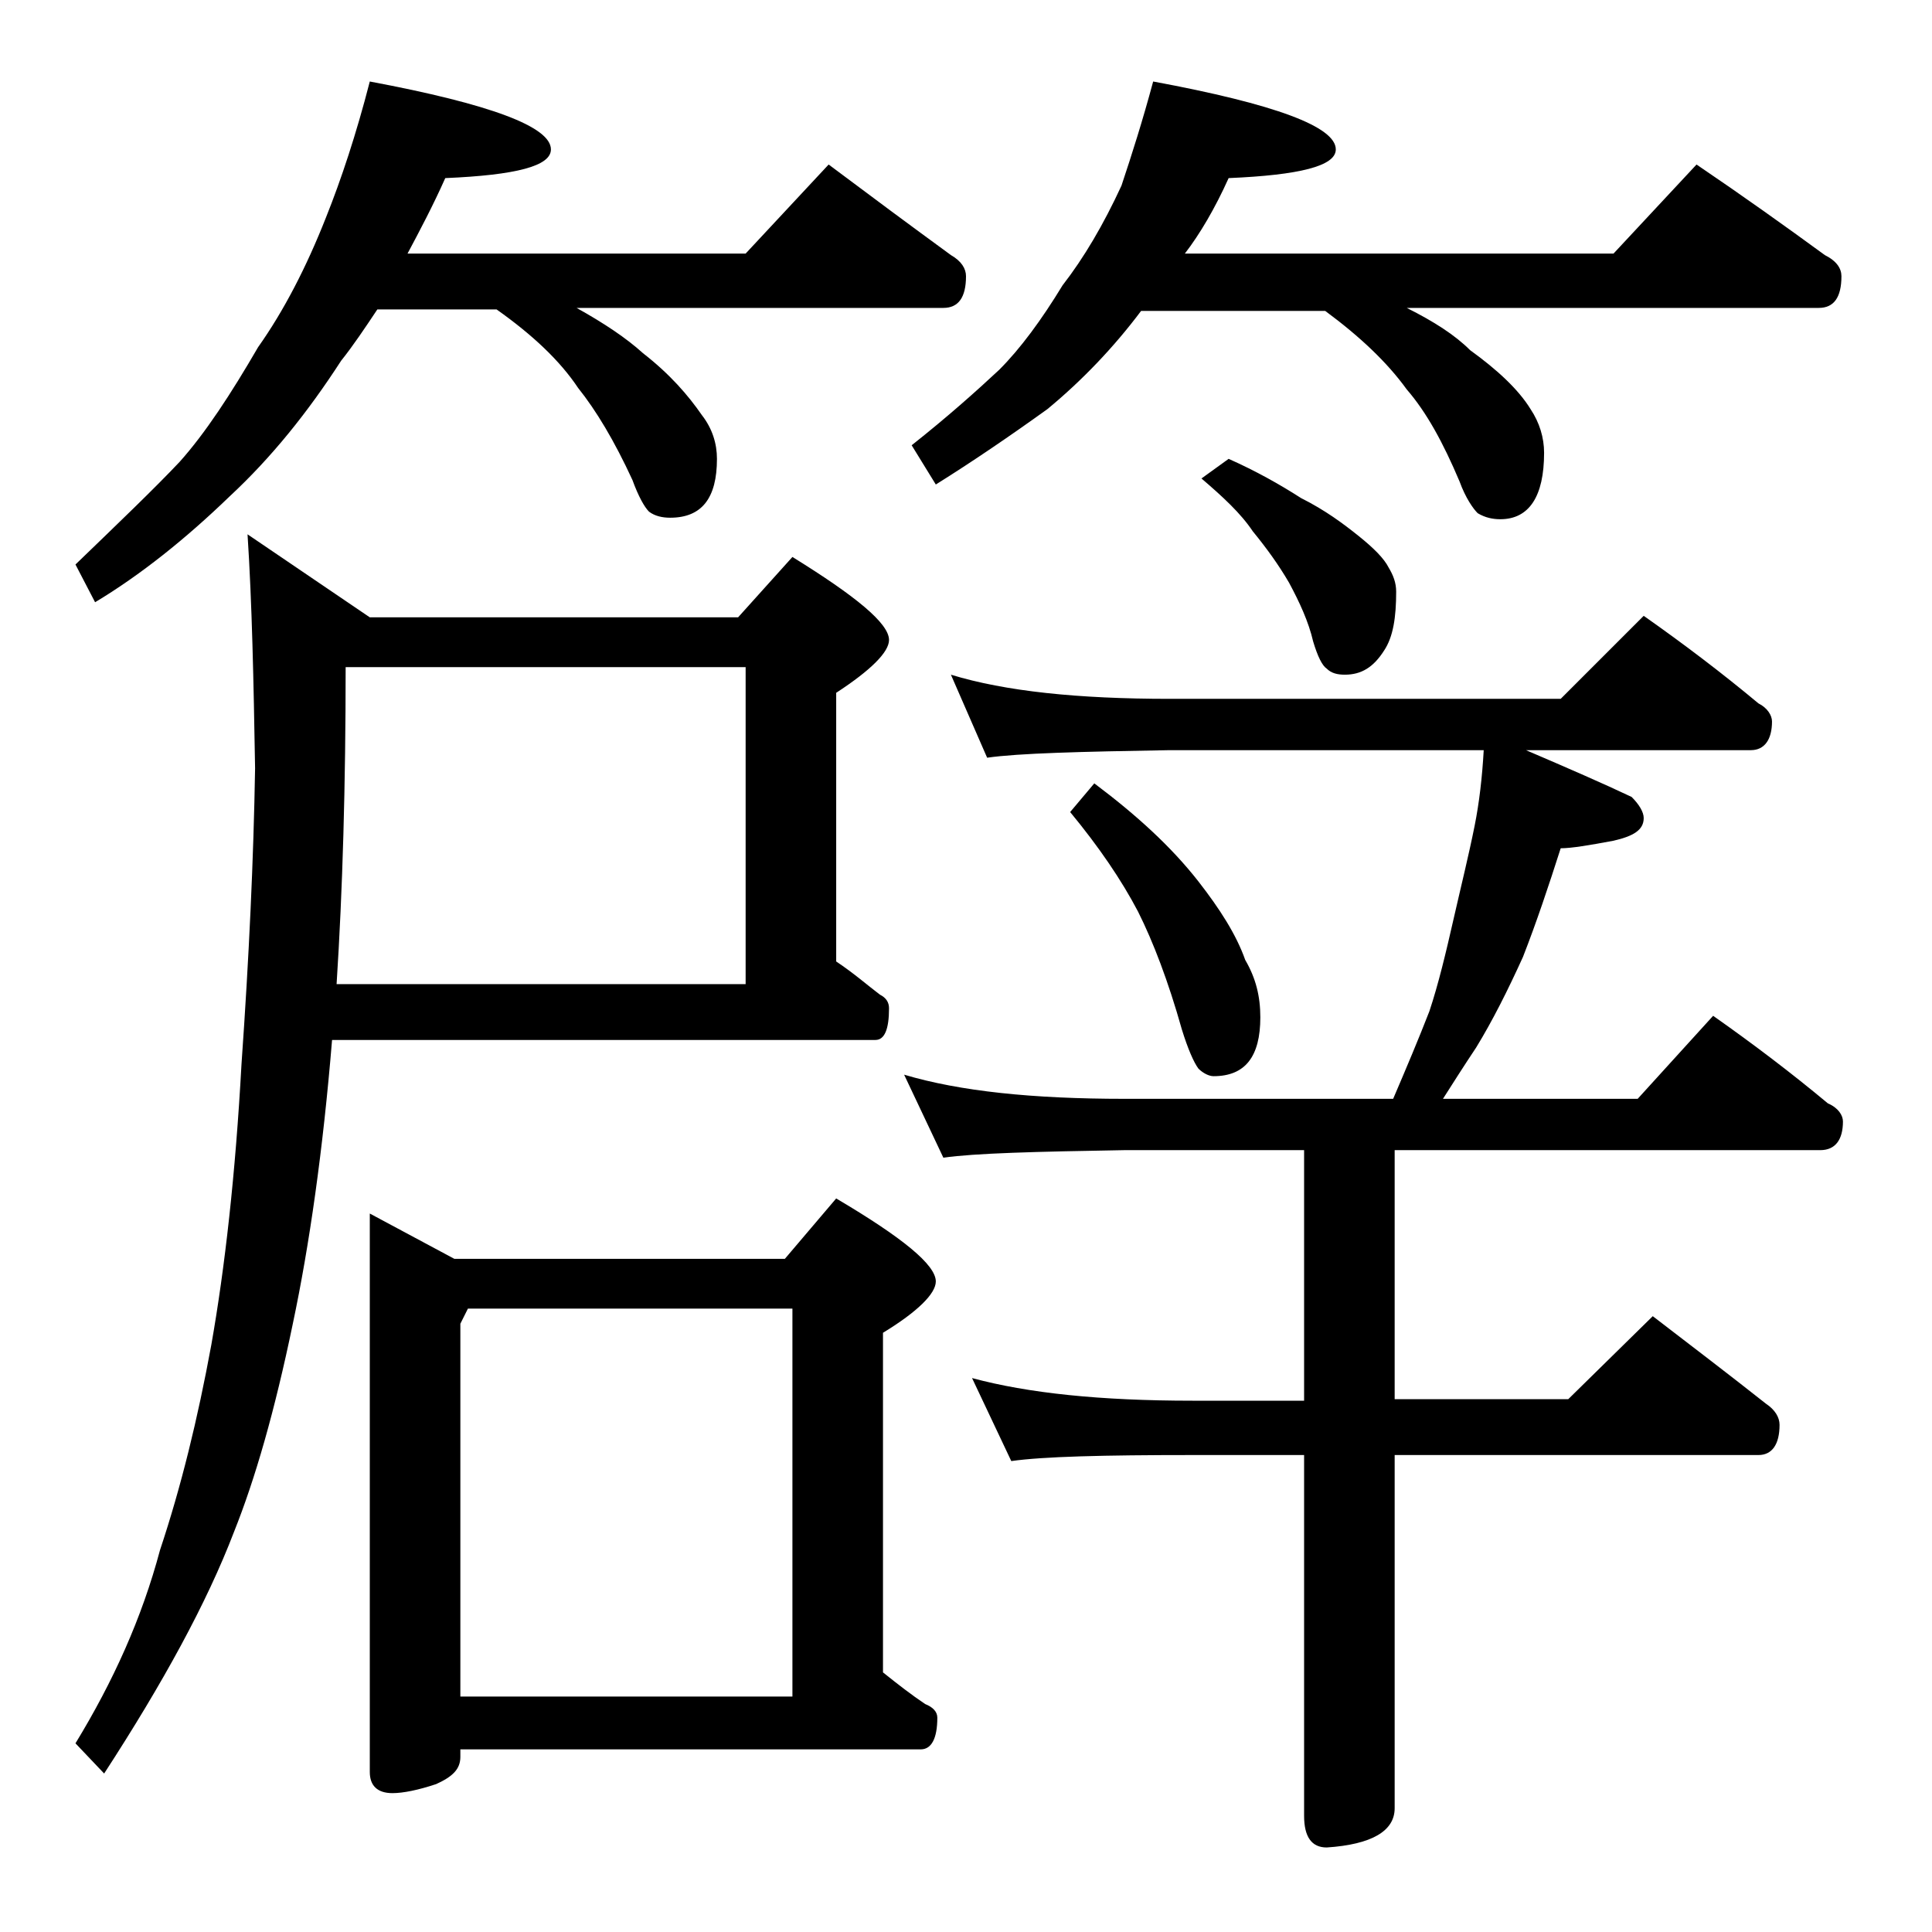
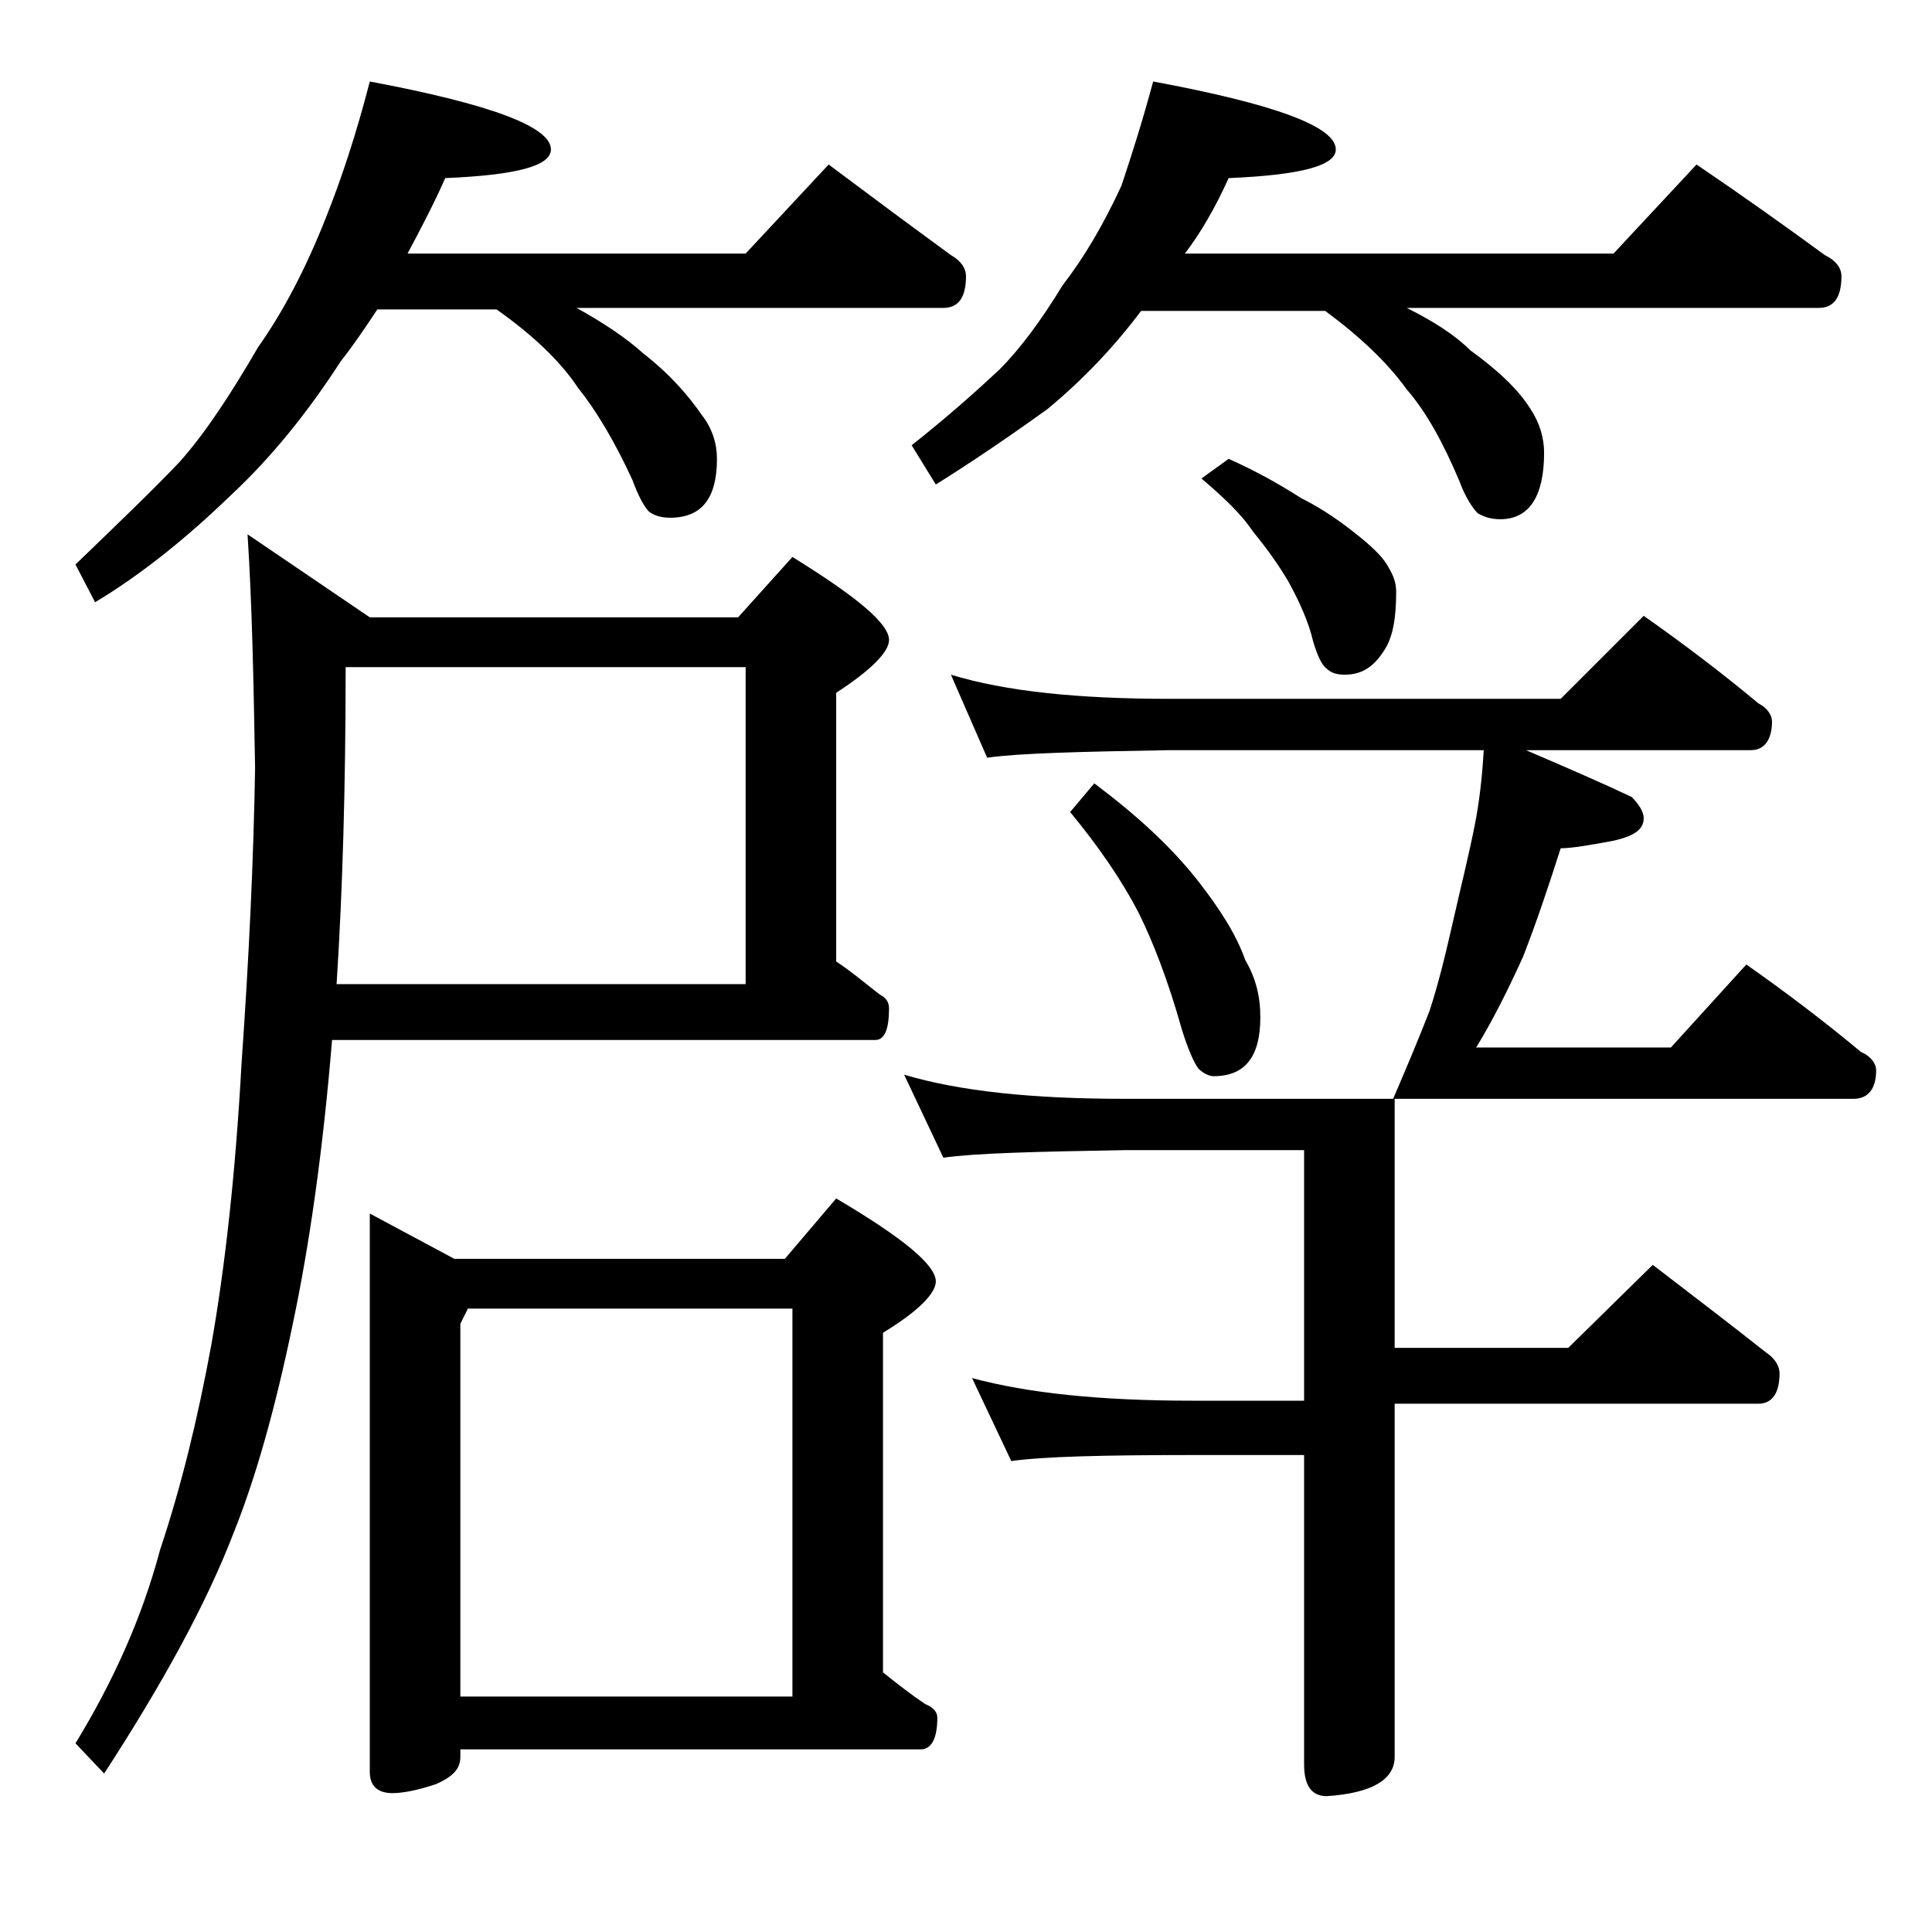
<svg xmlns="http://www.w3.org/2000/svg" version="1.1" id="Layer_1" x="0px" y="0px" viewBox="0 0 128 128" enable-background="new 0 0 128 128" xml:space="preserve">
-   <path d="M24.5,5.4c8,1.5,12,3,12,4.5c0,1.1-2.3,1.7-7,1.9c-0.8,1.8-1.7,3.5-2.5,5h22.4l5.5-5.9c2.8,2.1,5.5,4.1,8.1,6  c0.7,0.4,1,0.9,1,1.4c0,1.4-0.5,2.1-1.5,2.1H38.2c1.8,1,3.3,2,4.4,3c1.8,1.4,3,2.8,3.9,4.1c0.7,0.9,1,1.9,1,2.9c0,2.6-1,3.9-3.1,3.9  c-0.5,0-1-0.1-1.4-0.4c-0.3-0.3-0.7-1-1.1-2.1c-1.2-2.6-2.4-4.6-3.6-6.1c-1.2-1.8-3-3.5-5.4-5.2H25c-0.8,1.2-1.6,2.4-2.4,3.4  c-2.2,3.4-4.6,6.4-7.4,9c-2.9,2.8-5.9,5.2-8.9,7L5,37.4c2.9-2.8,5.2-5,6.9-6.8c1.7-1.9,3.4-4.5,5.2-7.6c1.7-2.4,3.2-5.3,4.5-8.6  C22.6,11.9,23.6,8.9,24.5,5.4z M22,68.9c-0.6,7.3-1.5,13.6-2.6,18.8c-1.2,5.8-2.5,10.3-3.9,13.8c-1.8,4.7-4.7,10-8.6,16l-1.9-2  c2.5-4.1,4.4-8.3,5.6-12.8C12,98.5,13.1,94,14,89.1c0.9-5.1,1.6-11.3,2-18.6c0.5-7.1,0.8-13.6,0.9-19.6c-0.1-5.8-0.2-10.9-0.5-15.5  l8.1,5.5h24.4l3.6-4c4.2,2.6,6.4,4.4,6.4,5.5c0,0.8-1.2,2-3.5,3.5v17.8c1.2,0.8,2.1,1.6,2.9,2.2c0.4,0.2,0.6,0.5,0.6,0.9  c0,1.4-0.3,2.1-0.9,2.1H22z M22.9,44.2c0,7.8-0.2,14.8-0.6,21h27.1v-21H22.9z M24.5,80.4l5.6,3H52l3.4-4c4.4,2.6,6.6,4.4,6.6,5.5  c0,0.8-1.2,2-3.5,3.4v22.5c1,0.8,1.9,1.5,2.8,2.1c0.5,0.2,0.8,0.5,0.8,0.9c0,1.4-0.4,2.1-1.1,2.1H30.5v0.5c0,0.8-0.5,1.3-1.6,1.8  c-1.2,0.4-2.2,0.6-2.9,0.6c-1,0-1.5-0.5-1.5-1.4V80.4z M30.5,112.4h22V86.7H31l-0.5,1V112.4z M63,44.7c3.6,1.1,8.4,1.6,14.5,1.6  h25.9l5.5-5.5c2.7,1.9,5.2,3.8,7.6,5.8c0.6,0.3,0.9,0.8,0.9,1.2c0,1.2-0.5,1.9-1.4,1.9h-14.9c2.8,1.2,5.1,2.2,7,3.1  c0.5,0.5,0.8,1,0.8,1.4c0,0.8-0.7,1.2-2,1.5c-1.6,0.3-2.8,0.5-3.5,0.5c-0.8,2.5-1.6,4.9-2.5,7.2c-1,2.2-2,4.2-3.1,6  c-0.8,1.2-1.5,2.3-2.2,3.4h12.9l5-5.5c2.7,1.9,5.2,3.8,7.6,5.8c0.7,0.3,1,0.8,1,1.2c0,1.2-0.5,1.9-1.5,1.9H92.4v16.5h11.5l5.6-5.5  c2.6,2,5.1,3.9,7.5,5.8c0.6,0.4,0.9,0.9,0.9,1.4c0,1.3-0.5,2-1.4,2H92.4v23.4c0,1.5-1.5,2.4-4.5,2.6c-1,0-1.5-0.7-1.5-2.1V96.4H79  c-5.9,0-9.9,0.1-12,0.4l-2.6-5.5c3.7,1,8.5,1.5,14.6,1.5h7.4V76.2H74.5c-5.9,0.1-9.9,0.2-12,0.5l-2.6-5.5c3.7,1.1,8.5,1.6,14.6,1.6  h17.8c0.9-2.1,1.7-4,2.4-5.8c0.6-1.8,1.1-3.9,1.6-6.1c0.5-2.2,1-4.2,1.4-6.2c0.3-1.5,0.5-3.2,0.6-5H77.5c-5.9,0.1-10,0.2-12.1,0.5  L63,44.7z M76.4,5.4c8.1,1.5,12.1,3,12.1,4.5c0,1.1-2.4,1.7-7.1,1.9c-0.9,2-1.9,3.7-2.9,5h28.4l5.5-5.9c3.1,2.1,5.9,4.1,8.5,6  c0.8,0.4,1.1,0.9,1.1,1.4c0,1.4-0.5,2.1-1.5,2.1H93.2c1.8,0.9,3.2,1.8,4.2,2.8c1.8,1.3,3.2,2.6,4,3.9c0.6,0.9,0.9,1.9,0.9,2.9  c0,2.9-1,4.4-2.9,4.4c-0.5,0-1-0.1-1.5-0.4c-0.3-0.3-0.8-1-1.2-2.1c-1.1-2.6-2.2-4.6-3.5-6.1c-1.3-1.8-3.1-3.5-5.4-5.2H75.6  c-1.8,2.4-3.9,4.6-6.2,6.5c-2.5,1.8-5,3.5-7.4,5l-1.6-2.6c2.4-1.9,4.3-3.6,5.8-5c1.4-1.4,2.8-3.3,4.2-5.6c1.4-1.8,2.7-4,3.9-6.6  C75,10.2,75.7,8,76.4,5.4z M72.5,51.9c2.8,2.1,5.1,4.2,6.9,6.5c1.4,1.8,2.5,3.5,3.1,5.2c0.7,1.2,1,2.4,1,3.8c0,2.6-1,3.9-3.1,3.9  c-0.3,0-0.7-0.2-1-0.5c-0.3-0.4-0.7-1.3-1.1-2.6c-0.9-3.2-1.9-5.8-2.9-7.8c-1.1-2.1-2.6-4.3-4.5-6.6L72.5,51.9z M81.4,30.4  c1.8,0.8,3.4,1.7,4.8,2.6c1.6,0.8,2.8,1.7,3.8,2.5c1,0.8,1.7,1.5,2,2.1c0.3,0.5,0.5,1,0.5,1.6c0,1.7-0.2,3-0.8,3.9  c-0.7,1.1-1.5,1.6-2.6,1.6c-0.5,0-0.9-0.1-1.2-0.4c-0.3-0.2-0.6-0.8-0.9-1.8c-0.3-1.3-0.9-2.6-1.6-3.9c-0.7-1.2-1.5-2.3-2.4-3.4  c-0.8-1.2-2-2.3-3.4-3.5L81.4,30.4z" />
+   <path d="M24.5,5.4c8,1.5,12,3,12,4.5c0,1.1-2.3,1.7-7,1.9c-0.8,1.8-1.7,3.5-2.5,5h22.4l5.5-5.9c2.8,2.1,5.5,4.1,8.1,6  c0.7,0.4,1,0.9,1,1.4c0,1.4-0.5,2.1-1.5,2.1H38.2c1.8,1,3.3,2,4.4,3c1.8,1.4,3,2.8,3.9,4.1c0.7,0.9,1,1.9,1,2.9c0,2.6-1,3.9-3.1,3.9  c-0.5,0-1-0.1-1.4-0.4c-0.3-0.3-0.7-1-1.1-2.1c-1.2-2.6-2.4-4.6-3.6-6.1c-1.2-1.8-3-3.5-5.4-5.2H25c-0.8,1.2-1.6,2.4-2.4,3.4  c-2.2,3.4-4.6,6.4-7.4,9c-2.9,2.8-5.9,5.2-8.9,7L5,37.4c2.9-2.8,5.2-5,6.9-6.8c1.7-1.9,3.4-4.5,5.2-7.6c1.7-2.4,3.2-5.3,4.5-8.6  C22.6,11.9,23.6,8.9,24.5,5.4z M22,68.9c-0.6,7.3-1.5,13.6-2.6,18.8c-1.2,5.8-2.5,10.3-3.9,13.8c-1.8,4.7-4.7,10-8.6,16l-1.9-2  c2.5-4.1,4.4-8.3,5.6-12.8C12,98.5,13.1,94,14,89.1c0.9-5.1,1.6-11.3,2-18.6c0.5-7.1,0.8-13.6,0.9-19.6c-0.1-5.8-0.2-10.9-0.5-15.5  l8.1,5.5h24.4l3.6-4c4.2,2.6,6.4,4.4,6.4,5.5c0,0.8-1.2,2-3.5,3.5v17.8c1.2,0.8,2.1,1.6,2.9,2.2c0.4,0.2,0.6,0.5,0.6,0.9  c0,1.4-0.3,2.1-0.9,2.1H22z M22.9,44.2c0,7.8-0.2,14.8-0.6,21h27.1v-21H22.9z M24.5,80.4l5.6,3H52l3.4-4c4.4,2.6,6.6,4.4,6.6,5.5  c0,0.8-1.2,2-3.5,3.4v22.5c1,0.8,1.9,1.5,2.8,2.1c0.5,0.2,0.8,0.5,0.8,0.9c0,1.4-0.4,2.1-1.1,2.1H30.5v0.5c0,0.8-0.5,1.3-1.6,1.8  c-1.2,0.4-2.2,0.6-2.9,0.6c-1,0-1.5-0.5-1.5-1.4V80.4z M30.5,112.4h22V86.7H31l-0.5,1V112.4z M63,44.7c3.6,1.1,8.4,1.6,14.5,1.6  h25.9l5.5-5.5c2.7,1.9,5.2,3.8,7.6,5.8c0.6,0.3,0.9,0.8,0.9,1.2c0,1.2-0.5,1.9-1.4,1.9h-14.9c2.8,1.2,5.1,2.2,7,3.1  c0.5,0.5,0.8,1,0.8,1.4c0,0.8-0.7,1.2-2,1.5c-1.6,0.3-2.8,0.5-3.5,0.5c-0.8,2.5-1.6,4.9-2.5,7.2c-1,2.2-2,4.2-3.1,6  h12.9l5-5.5c2.7,1.9,5.2,3.8,7.6,5.8c0.7,0.3,1,0.8,1,1.2c0,1.2-0.5,1.9-1.5,1.9H92.4v16.5h11.5l5.6-5.5  c2.6,2,5.1,3.9,7.5,5.8c0.6,0.4,0.9,0.9,0.9,1.4c0,1.3-0.5,2-1.4,2H92.4v23.4c0,1.5-1.5,2.4-4.5,2.6c-1,0-1.5-0.7-1.5-2.1V96.4H79  c-5.9,0-9.9,0.1-12,0.4l-2.6-5.5c3.7,1,8.5,1.5,14.6,1.5h7.4V76.2H74.5c-5.9,0.1-9.9,0.2-12,0.5l-2.6-5.5c3.7,1.1,8.5,1.6,14.6,1.6  h17.8c0.9-2.1,1.7-4,2.4-5.8c0.6-1.8,1.1-3.9,1.6-6.1c0.5-2.2,1-4.2,1.4-6.2c0.3-1.5,0.5-3.2,0.6-5H77.5c-5.9,0.1-10,0.2-12.1,0.5  L63,44.7z M76.4,5.4c8.1,1.5,12.1,3,12.1,4.5c0,1.1-2.4,1.7-7.1,1.9c-0.9,2-1.9,3.7-2.9,5h28.4l5.5-5.9c3.1,2.1,5.9,4.1,8.5,6  c0.8,0.4,1.1,0.9,1.1,1.4c0,1.4-0.5,2.1-1.5,2.1H93.2c1.8,0.9,3.2,1.8,4.2,2.8c1.8,1.3,3.2,2.6,4,3.9c0.6,0.9,0.9,1.9,0.9,2.9  c0,2.9-1,4.4-2.9,4.4c-0.5,0-1-0.1-1.5-0.4c-0.3-0.3-0.8-1-1.2-2.1c-1.1-2.6-2.2-4.6-3.5-6.1c-1.3-1.8-3.1-3.5-5.4-5.2H75.6  c-1.8,2.4-3.9,4.6-6.2,6.5c-2.5,1.8-5,3.5-7.4,5l-1.6-2.6c2.4-1.9,4.3-3.6,5.8-5c1.4-1.4,2.8-3.3,4.2-5.6c1.4-1.8,2.7-4,3.9-6.6  C75,10.2,75.7,8,76.4,5.4z M72.5,51.9c2.8,2.1,5.1,4.2,6.9,6.5c1.4,1.8,2.5,3.5,3.1,5.2c0.7,1.2,1,2.4,1,3.8c0,2.6-1,3.9-3.1,3.9  c-0.3,0-0.7-0.2-1-0.5c-0.3-0.4-0.7-1.3-1.1-2.6c-0.9-3.2-1.9-5.8-2.9-7.8c-1.1-2.1-2.6-4.3-4.5-6.6L72.5,51.9z M81.4,30.4  c1.8,0.8,3.4,1.7,4.8,2.6c1.6,0.8,2.8,1.7,3.8,2.5c1,0.8,1.7,1.5,2,2.1c0.3,0.5,0.5,1,0.5,1.6c0,1.7-0.2,3-0.8,3.9  c-0.7,1.1-1.5,1.6-2.6,1.6c-0.5,0-0.9-0.1-1.2-0.4c-0.3-0.2-0.6-0.8-0.9-1.8c-0.3-1.3-0.9-2.6-1.6-3.9c-0.7-1.2-1.5-2.3-2.4-3.4  c-0.8-1.2-2-2.3-3.4-3.5L81.4,30.4z" />
</svg>